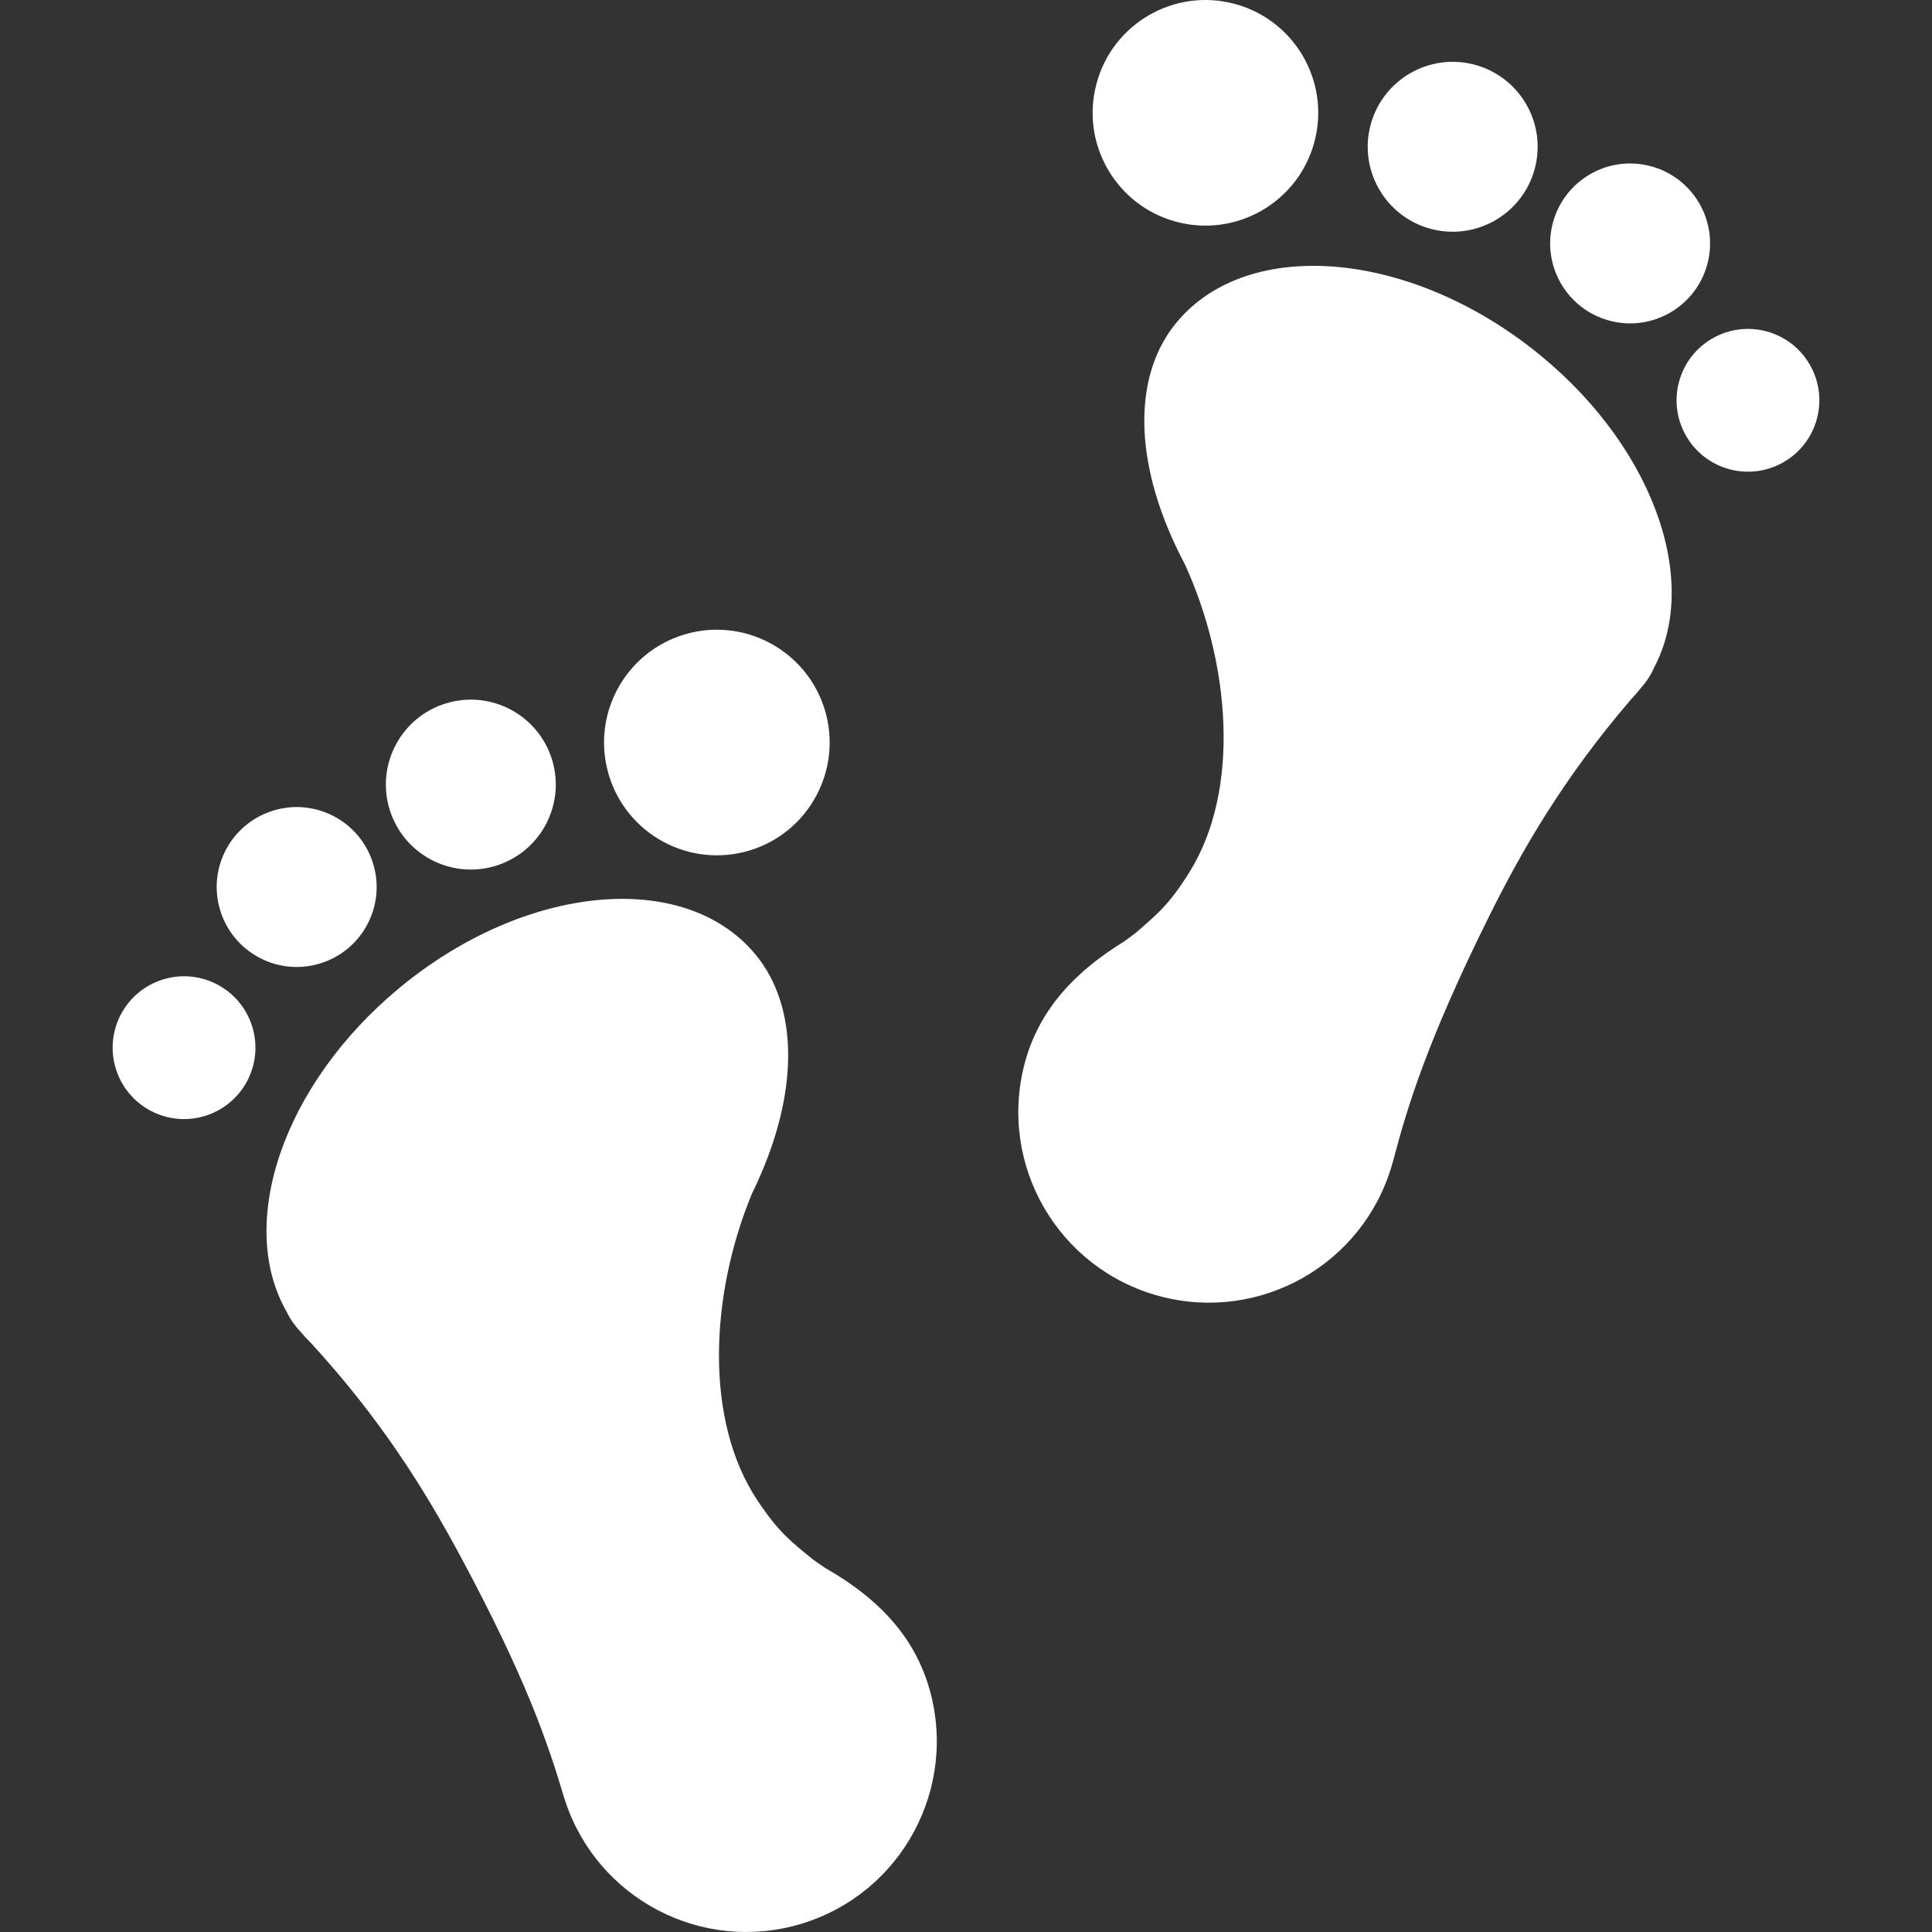
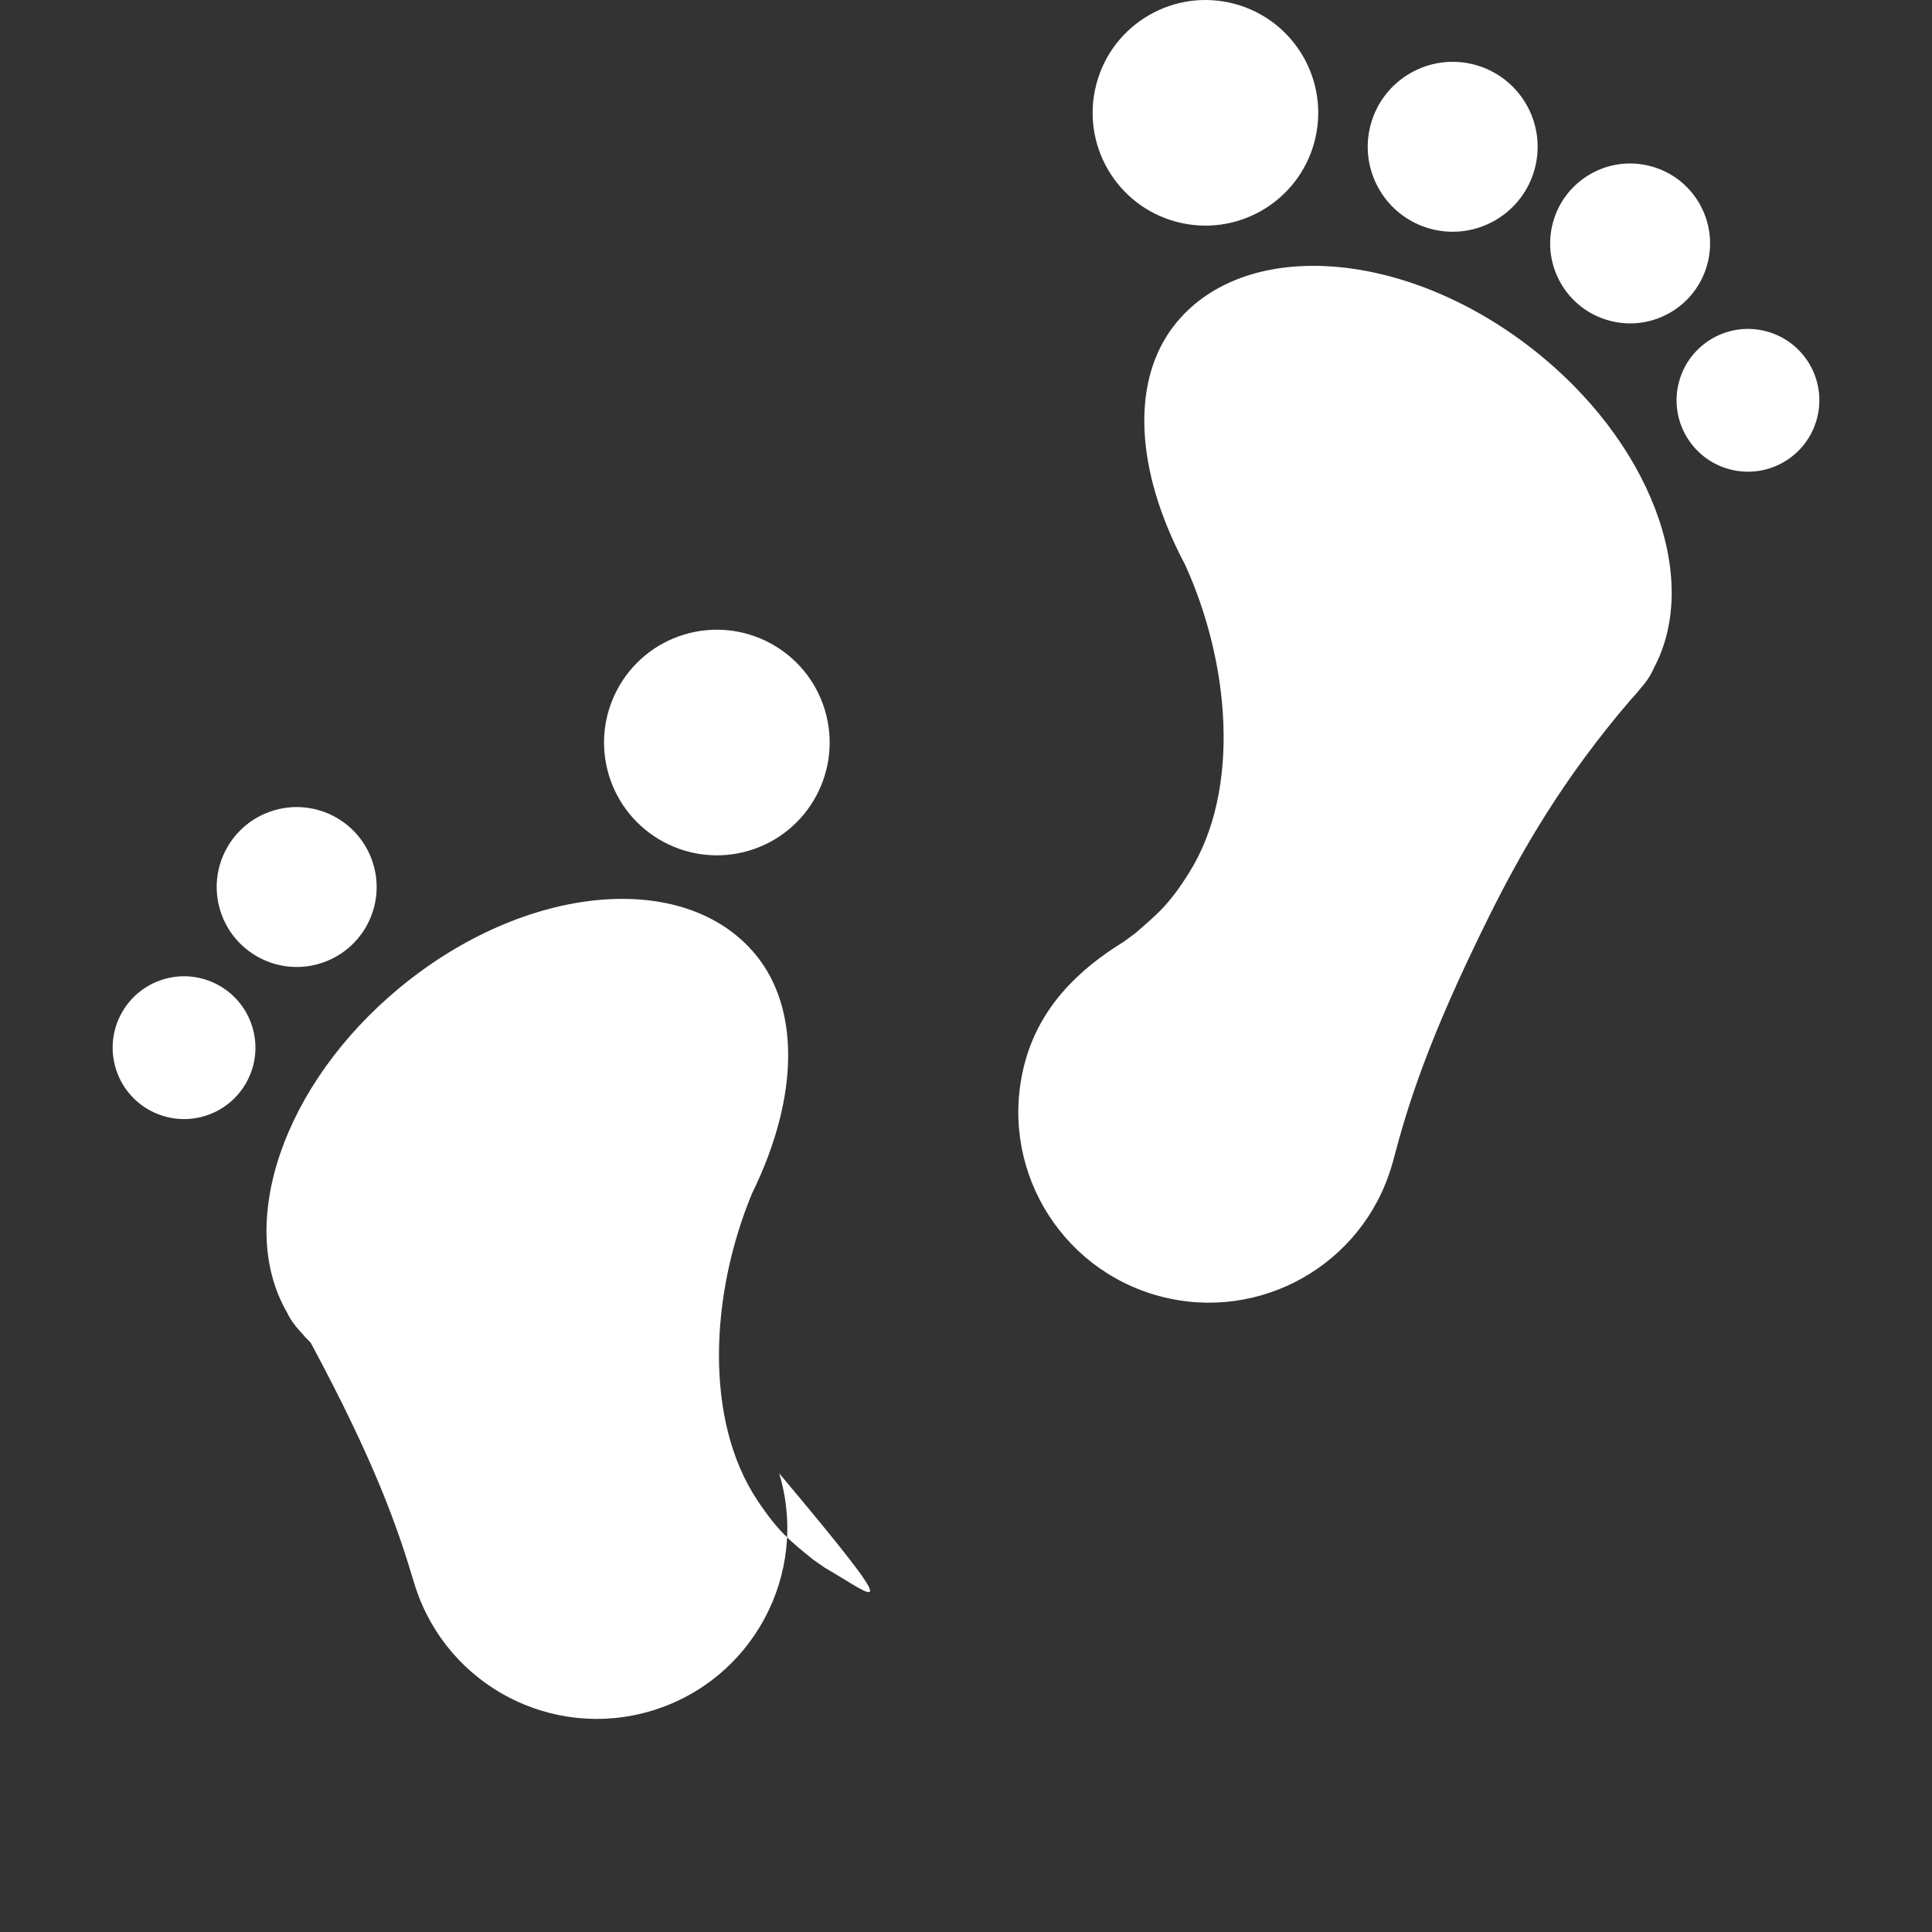
<svg xmlns="http://www.w3.org/2000/svg" version="1.1" id="_x32_" width="64px" height="64px" viewBox="0 0 512 512" xml:space="preserve">
  <rect x="0" y="0" width="512" height="512" fill="#333333" stroke="none" />
  <g>
-     <path class="st0" d="M218.693,415.537c-1.188-0.834-2.855-1.95-3.183-2.212c-6.025-4.897-9.143-7.279-14.709-15.589   c-14.381-21.482-12.497-55.048-1.497-81.472c0.276-0.664,0.23-0.538,0.085-0.178c12.628-25.893,12.392-49.167,0.814-63.147   c-18.784-22.69-61.02-18.726-94.336,8.854c-30.921,25.598-43.28,62.543-29.884,85.869c0.821,1.76,2.002,3.486,3.577,5.166   c0.873,1.05,1.799,2.041,2.764,2.979c18.673,20.36,30.191,38.961,39.617,56.466c17.32,32.2,23.215,49.515,27.448,63.77   c0.124,0.44,0.262,0.84,0.394,1.221c8.539,25.946,36.243,40.496,62.537,32.574c26.706-8.053,41.828-36.23,33.788-62.93   C241.737,432.425,231.393,422.763,218.693,415.537z" style="fill: rgb(255, 255, 255);" />
+     <path class="st0" d="M218.693,415.537c-1.188-0.834-2.855-1.95-3.183-2.212c-6.025-4.897-9.143-7.279-14.709-15.589   c-14.381-21.482-12.497-55.048-1.497-81.472c0.276-0.664,0.23-0.538,0.085-0.178c12.628-25.893,12.392-49.167,0.814-63.147   c-18.784-22.69-61.02-18.726-94.336,8.854c-30.921,25.598-43.28,62.543-29.884,85.869c0.821,1.76,2.002,3.486,3.577,5.166   c0.873,1.05,1.799,2.041,2.764,2.979c17.32,32.2,23.215,49.515,27.448,63.77   c0.124,0.44,0.262,0.84,0.394,1.221c8.539,25.946,36.243,40.496,62.537,32.574c26.706-8.053,41.828-36.23,33.788-62.93   C241.737,432.425,231.393,422.763,218.693,415.537z" style="fill: rgb(255, 255, 255);" />
    <path class="st0" d="M198.595,225.4c15.804-4.765,24.758-21.436,19.999-37.248c-4.772-15.798-21.436-24.75-37.248-19.999   c-15.805,4.765-24.757,21.437-19.993,37.248C166.119,221.199,182.79,230.152,198.595,225.4z" style="fill: rgb(255, 255, 255);" />
-     <path class="st0" d="M131.267,229.482c11.906-3.59,18.646-16.146,15.063-28.052c-3.584-11.899-16.146-18.64-28.052-15.056   c-11.9,3.584-18.647,16.14-15.057,28.052C106.811,226.325,119.368,233.066,131.267,229.482z" style="fill: rgb(255, 255, 255);" />
    <path class="st0" d="M84.733,255.356c11.21-3.374,17.557-15.195,14.176-26.399c-3.38-11.204-15.201-17.55-26.398-14.17   c-11.211,3.367-17.557,15.188-14.177,26.392C61.714,252.376,73.535,258.729,84.733,255.356z" style="fill: rgb(255, 255, 255);" />
    <path class="st0" d="M43.316,259.53c-10.002,3.019-15.673,13.566-12.654,23.576c3.013,10.002,13.567,15.666,23.57,12.654   c10.003-3.019,15.674-13.574,12.654-23.563C63.88,262.182,53.319,256.524,43.316,259.53z" style="fill: rgb(255, 255, 255);" />
    <path class="st0" d="M405.646,92.116c-34.202-26.471-76.549-29.044-94.58-5.743c-11.105,14.341-10.58,37.616,2.894,63.088   c-0.157-0.354-0.21-0.486,0.086,0.164c11.873,26.057,14.846,59.537,1.182,81.479c-5.284,8.493-8.33,10.967-14.184,16.06   c-0.321,0.282-1.949,1.444-3.111,2.317c-12.451,7.646-22.48,17.636-26.365,32.253c-7.167,26.963,8.88,54.621,35.836,61.788   c26.536,7.049,53.748-8.401,61.421-34.609c0.131-0.38,0.242-0.788,0.361-1.227c3.767-14.394,9.09-31.892,25.335-64.644   c8.848-17.8,19.756-36.768,37.74-57.732c0.938-0.971,1.825-1.995,2.665-3.078c1.522-1.713,2.645-3.486,3.406-5.277   C450.961,153.201,437.393,116.689,405.646,92.116z" style="fill: rgb(255, 255, 255);" />
    <path class="st0" d="M311.775,58.786c15.95,4.24,32.325-5.257,36.565-21.213c4.24-15.949-5.257-32.325-21.213-36.565   c-15.949-4.234-32.325,5.257-36.559,21.213C286.323,38.17,295.813,54.54,311.775,58.786z" style="fill: rgb(255, 255, 255);" />
    <path class="st0" d="M379.196,60.657c12.017,3.19,24.343-3.964,27.54-15.975c3.19-12.012-3.958-24.344-15.969-27.541   c-12.017-3.196-24.35,3.958-27.547,15.976C360.03,45.134,367.184,57.467,379.196,60.657z" style="fill: rgb(255, 255, 255);" />
    <path class="st0" d="M426.564,84.987c11.303,3.006,22.9-3.721,25.913-15.037c3-11.302-3.721-22.906-15.037-25.912   c-11.303-3.006-22.906,3.721-25.92,15.03C408.515,70.377,415.249,81.982,426.564,84.987z" style="fill: rgb(255, 255, 255);" />
    <path class="st0" d="M468.091,87.803c-10.101-2.684-20.458,3.321-23.149,13.429c-2.678,10.095,3.334,20.452,13.429,23.136   c10.095,2.684,20.452-3.328,23.136-13.423C484.198,100.852,478.186,90.488,468.091,87.803z" style="fill: rgb(255, 255, 255);" />
  </g>
</svg>